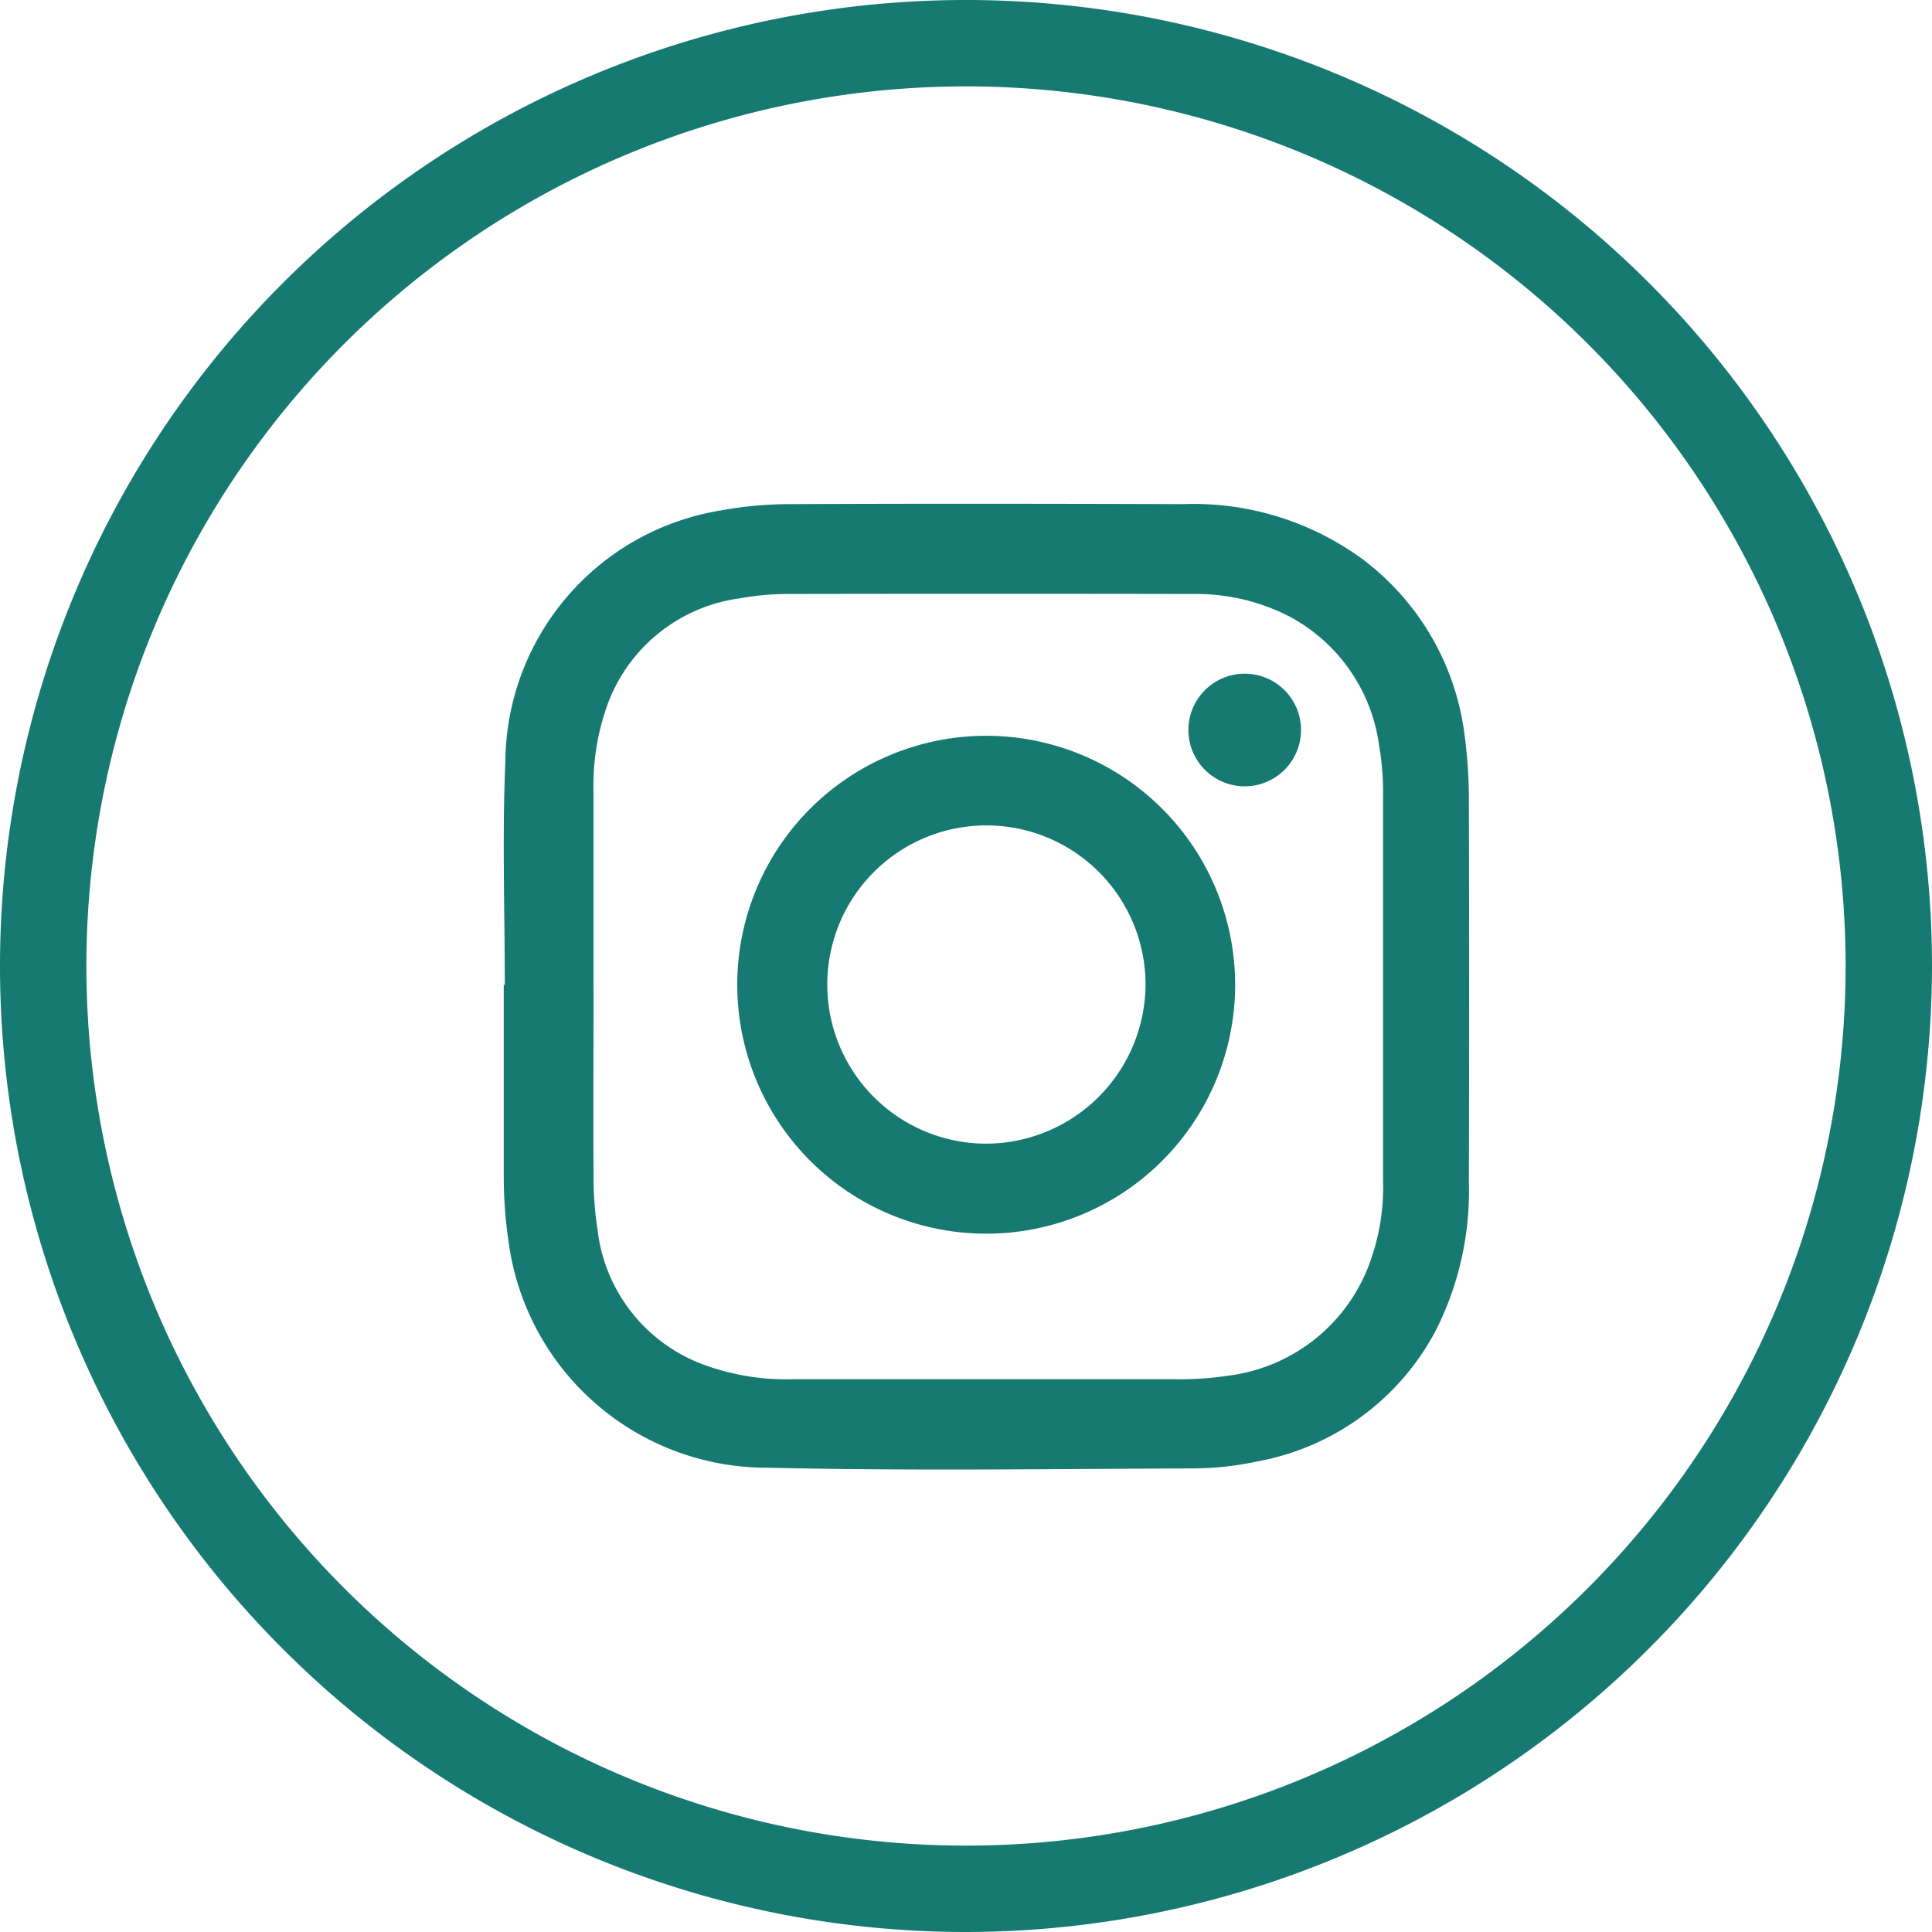
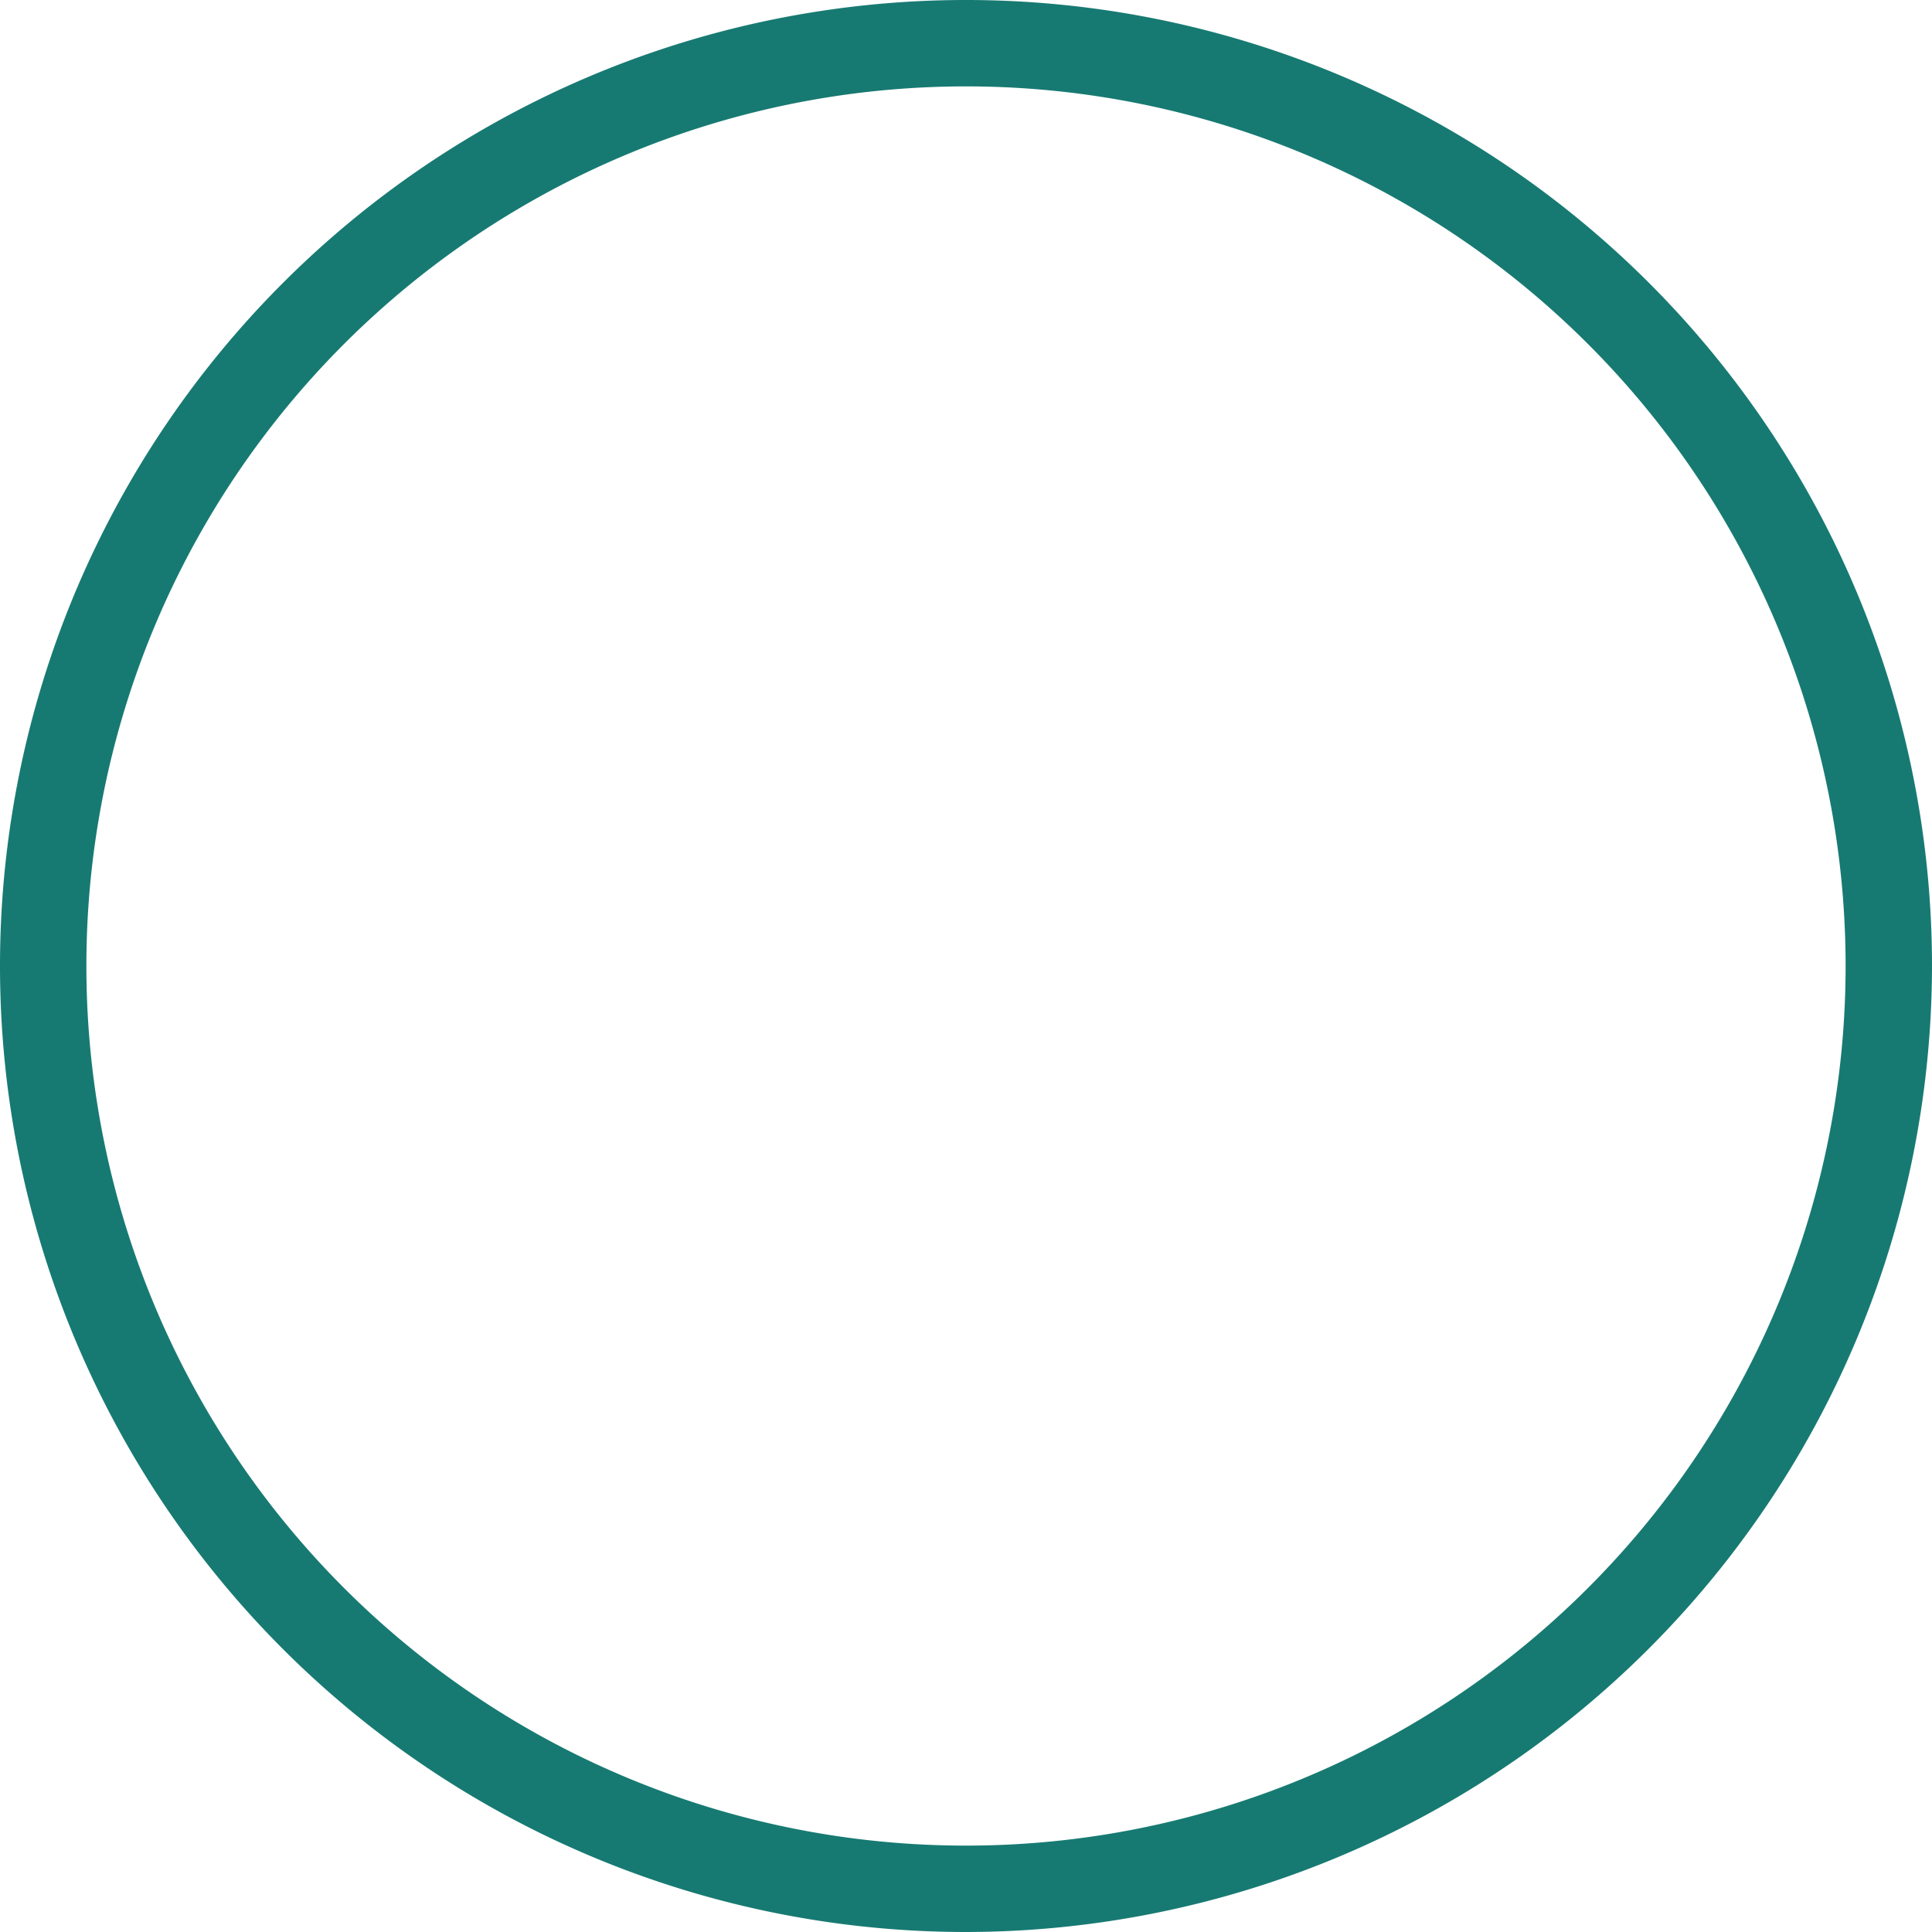
<svg xmlns="http://www.w3.org/2000/svg" width="38.354" height="38.354" viewBox="0 0 38.354 38.354">
  <defs>
    <clipPath id="clip-path">
-       <rect id="Rectangle_1108" data-name="Rectangle 1108" width="19.166" height="19.175" fill="#177a72" />
-     </clipPath>
+       </clipPath>
  </defs>
  <g id="Group_13555" data-name="Group 13555" transform="translate(-836 -7418)">
    <path id="Path_158" data-name="Path 158" d="M19.177,38.354A19.177,19.177,0,1,1,38.354,19.177,19.2,19.2,0,0,1,19.177,38.354m0-36.639a17.462,17.462,0,0,0,0,34.924h0a17.462,17.462,0,1,0,0-34.924" transform="translate(836 7418)" fill="#177a72" />
    <g id="Group_13554" data-name="Group 13554" transform="translate(846 7428)">
      <g id="Group_13553" data-name="Group 13553" transform="translate(0 0)" clip-path="url(#clip-path)">
-         <path id="Path_13346" data-name="Path 13346" d="M.021,9.553c0-1.475-.053-2.952.011-4.425A5.092,5.092,0,0,1,4.3.135,7.6,7.6,0,0,1,5.684.008c2.6-.012,5.2-.008,7.8,0a5.678,5.678,0,0,1,3.583,1.106,5.169,5.169,0,0,1,2.013,3.518,9.69,9.69,0,0,1,.08,1.3q.011,3.774,0,7.547A6.135,6.135,0,0,1,18.51,16.4a5.026,5.026,0,0,1-3.559,2.614,6.168,6.168,0,0,1-1.27.137c-2.815.01-5.629.051-8.443-.014A5.173,5.173,0,0,1,.1,14.677a9.045,9.045,0,0,1-.1-1.3C0,12.1,0,10.829,0,9.553H.021M1.783,9.6c0,1.247-.006,2.494,0,3.741A6.825,6.825,0,0,0,1.861,14.4a3.251,3.251,0,0,0,2.1,2.688,4.74,4.74,0,0,0,1.757.293q3.816,0,7.631,0a6.294,6.294,0,0,0,1-.067A3.444,3.444,0,0,0,17.142,15.2a4.362,4.362,0,0,0,.315-1.752q0-3.826,0-7.654a5.519,5.519,0,0,0-.08-1A3.416,3.416,0,0,0,15.6,2.24a4.04,4.04,0,0,0-1.914-.448q-4.038-.008-8.079,0a5.263,5.263,0,0,0-.912.085A3.258,3.258,0,0,0,2.039,4.047a4.734,4.734,0,0,0-.257,1.658q0,1.946,0,3.891" transform="translate(0 0)" fill="#177a72" />
-         <path id="Path_13347" data-name="Path 13347" d="M18.013,13.01a4.942,4.942,0,1,1-4.957-4.933,4.944,4.944,0,0,1,4.957,4.933m-1.779.006a3.159,3.159,0,1,0-3.15,3.158,3.174,3.174,0,0,0,3.15-3.158" transform="translate(-3.493 -3.47)" fill="#177a72" />
-         <path id="Path_13348" data-name="Path 13348" d="M24.941,5.914a1.118,1.118,0,1,1,.008,2.236,1.118,1.118,0,1,1-.008-2.236" transform="translate(-10.235 -2.54)" fill="#177a72" />
+         <path id="Path_13346" data-name="Path 13346" d="M.021,9.553c0-1.475-.053-2.952.011-4.425A5.092,5.092,0,0,1,4.3.135,7.6,7.6,0,0,1,5.684.008c2.6-.012,5.2-.008,7.8,0q.011,3.774,0,7.547A6.135,6.135,0,0,1,18.51,16.4a5.026,5.026,0,0,1-3.559,2.614,6.168,6.168,0,0,1-1.27.137c-2.815.01-5.629.051-8.443-.014A5.173,5.173,0,0,1,.1,14.677a9.045,9.045,0,0,1-.1-1.3C0,12.1,0,10.829,0,9.553H.021M1.783,9.6c0,1.247-.006,2.494,0,3.741A6.825,6.825,0,0,0,1.861,14.4a3.251,3.251,0,0,0,2.1,2.688,4.74,4.74,0,0,0,1.757.293q3.816,0,7.631,0a6.294,6.294,0,0,0,1-.067A3.444,3.444,0,0,0,17.142,15.2a4.362,4.362,0,0,0,.315-1.752q0-3.826,0-7.654a5.519,5.519,0,0,0-.08-1A3.416,3.416,0,0,0,15.6,2.24a4.04,4.04,0,0,0-1.914-.448q-4.038-.008-8.079,0a5.263,5.263,0,0,0-.912.085A3.258,3.258,0,0,0,2.039,4.047a4.734,4.734,0,0,0-.257,1.658q0,1.946,0,3.891" transform="translate(0 0)" fill="#177a72" />
      </g>
    </g>
  </g>
</svg>